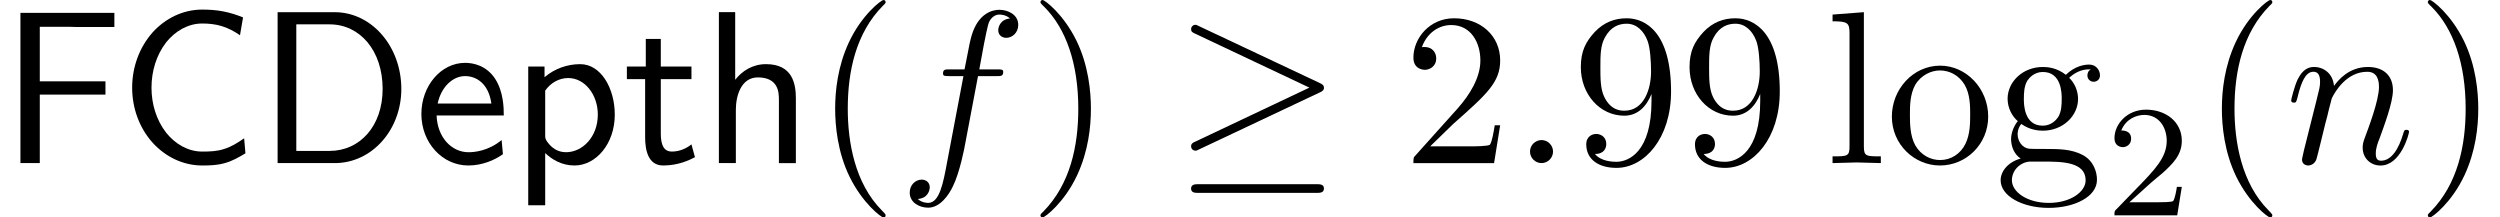
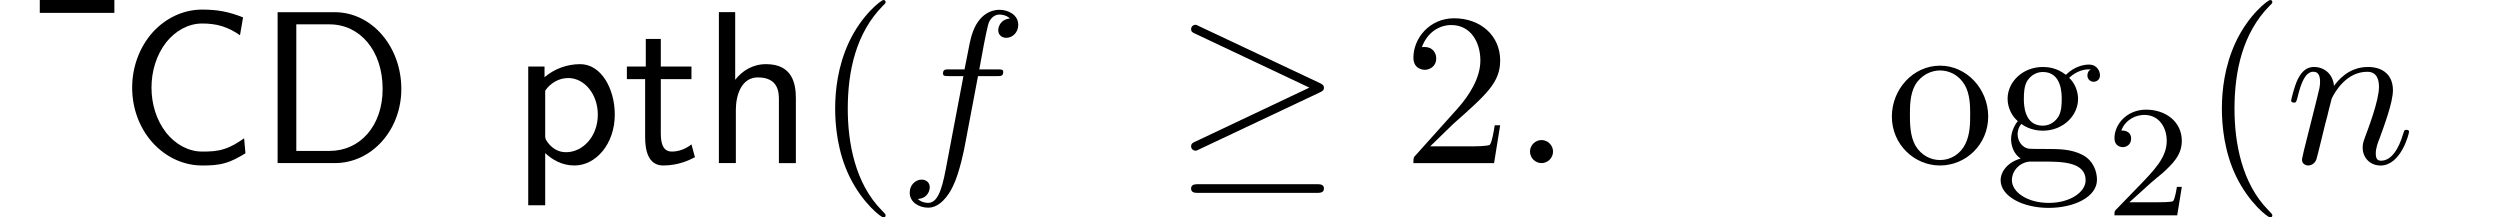
<svg xmlns="http://www.w3.org/2000/svg" xmlns:xlink="http://www.w3.org/1999/xlink" version="1.1" width="125.42pt" height="10.909pt" viewBox="0 -8.182 125.42 10.909">
  <defs>
    <path id="g24-50" d="m3.802-1.427h-.247c-.024 .159-.088 .558-.183 .709c-.048 .064-.654 .064-.781 .064h-1.419l1.076-.972c.128-.12 .462-.383 .59-.494c.494-.454 .964-.893 .964-1.618c0-.948-.797-1.562-1.793-1.562c-.956 0-1.586 .725-1.586 1.435c0 .391 .311 .446 .422 .446c.167 0 .414-.12 .414-.422c0-.414-.399-.414-.494-.414c.231-.582 .765-.781 1.156-.781c.741 0 1.124 .63 1.124 1.299c0 .829-.582 1.435-1.522 2.399l-1.004 1.036c-.096 .088-.096 .104-.096 .303h3.148l.231-1.427z" />
    <path id="g19-21" d="m7.571-3.775c0-.142-.098-.185-.207-.24l-6.044-2.847c-.142-.076-.164-.076-.196-.076c-.12 0-.218 .098-.218 .218c0 .131 .065 .164 .207 .229l5.727 2.705l-5.738 2.716c-.098 .044-.196 .087-.196 .229c0 .12 .098 .218 .218 .218c.044 0 .065 0 .185-.065l6.055-2.858c.098-.044 .207-.098 .207-.229zm0 5.051c0-.218-.207-.218-.371-.218h-5.924c-.153 0-.371 0-.371 .218s.207 .218 .36 .218h5.945c.153 0 .36 0 .36-.218z" />
    <path id="g22-58" d="m2.095-.578c0-.316-.262-.578-.578-.578s-.578 .262-.578 .578s.262 .578 .578 .578s.578-.262 .578-.578z" />
    <path id="g22-102" d="m6.022-6.938c0-.502-.502-.753-.949-.753c-.371 0-1.058 .196-1.385 1.276c-.065 .229-.098 .338-.36 1.713h-.753c-.207 0-.327 0-.327 .207c0 .131 .098 .131 .305 .131h.72l-.818 4.309c-.196 1.058-.382 2.051-.949 2.051c-.044 0-.316 0-.524-.196c.502-.033 .6-.425 .6-.589c0-.251-.196-.382-.404-.382c-.284 0-.6 .24-.6 .655c0 .491 .48 .753 .927 .753c.6 0 1.036-.644 1.233-1.058c.349-.687 .6-2.007 .611-2.084l.655-3.458h.938c.218 0 .327 0 .327-.218c0-.12-.109-.12-.295-.12h-.905c.12-.633 .109-.611 .229-1.244c.044-.229 .196-1.004 .262-1.135c.098-.207 .284-.371 .513-.371c.044 0 .327 0 .535 .196c-.48 .044-.589 .425-.589 .589c0 .251 .196 .382 .404 .382c.284 0 .6-.24 .6-.655z" />
    <path id="g22-110" d="m6.229-1.56c0-.109-.098-.109-.131-.109c-.109 0-.109 .033-.164 .196c-.218 .742-.578 1.353-1.113 1.353c-.185 0-.262-.109-.262-.36c0-.273 .098-.535 .196-.775c.207-.578 .665-1.778 .665-2.4c0-.731-.469-1.167-1.255-1.167c-.982 0-1.516 .698-1.702 .949c-.055-.611-.502-.949-1.004-.949s-.709 .425-.818 .622c-.175 .371-.327 1.015-.327 1.058c0 .109 .131 .109 .131 .109c.109 0 .12-.011 .185-.251c.185-.775 .404-1.298 .796-1.298c.218 0 .338 .142 .338 .502c0 .229-.033 .349-.175 .916l-.633 2.52c-.033 .164-.098 .415-.098 .469c0 .196 .153 .295 .316 .295c.131 0 .327-.087 .404-.305c.011-.022 .142-.535 .207-.807l.24-.982c.065-.24 .131-.48 .185-.731l.142-.545c.164-.338 .742-1.331 1.778-1.331c.491 0 .589 .404 .589 .764c0 .676-.535 2.073-.709 2.542c-.098 .251-.109 .382-.109 .502c0 .513 .382 .895 .895 .895c1.025 0 1.429-1.593 1.429-1.68z" />
    <path id="g25-40" d="m3.611 2.618c0-.033 0-.055-.185-.24c-1.364-1.375-1.713-3.436-1.713-5.105c0-1.898 .415-3.796 1.756-5.16c.142-.131 .142-.153 .142-.185c0-.076-.044-.109-.109-.109c-.109 0-1.091 .742-1.735 2.127c-.556 1.2-.687 2.411-.687 3.327c0 .851 .12 2.171 .72 3.404c.655 1.342 1.593 2.051 1.702 2.051c.065 0 .109-.033 .109-.109z" />
-     <path id="g25-41" d="m3.153-2.727c0-.851-.12-2.171-.72-3.404c-.655-1.342-1.593-2.051-1.702-2.051c-.065 0-.109 .044-.109 .109c0 .033 0 .055 .207 .251c1.069 1.08 1.691 2.815 1.691 5.095c0 1.865-.404 3.785-1.756 5.16c-.142 .131-.142 .153-.142 .185c0 .065 .044 .109 .109 .109c.109 0 1.091-.742 1.735-2.127c.556-1.2 .687-2.411 .687-3.327z" />
    <path id="g25-50" d="m4.898-1.898h-.273c-.055 .327-.131 .807-.24 .971c-.076 .087-.796 .087-1.036 .087h-1.964l1.156-1.124c1.702-1.505 2.356-2.095 2.356-3.185c0-1.244-.982-2.116-2.313-2.116c-1.233 0-2.04 1.004-2.04 1.975c0 .611 .545 .611 .578 .611c.185 0 .567-.131 .567-.578c0-.284-.196-.567-.578-.567c-.087 0-.109 0-.142 .011c.251-.709 .84-1.113 1.473-1.113c.993 0 1.462 .884 1.462 1.778c0 .873-.545 1.735-1.145 2.411l-2.095 2.335c-.12 .12-.12 .142-.12 .404h4.047l.305-1.898z" />
-     <path id="g25-57" d="m4.985-3.589c0-2.935-1.255-3.676-2.225-3.676c-.6 0-1.135 .196-1.604 .687c-.447 .491-.698 .949-.698 1.767c0 1.364 .96 2.433 2.182 2.433c.665 0 1.113-.458 1.364-1.091v.349c0 2.553-1.135 3.055-1.767 3.055c-.185 0-.775-.022-1.069-.393c.48 0 .567-.316 .567-.502c0-.338-.262-.502-.502-.502c-.175 0-.502 .098-.502 .524c0 .731 .589 1.178 1.516 1.178c1.407 0 2.738-1.484 2.738-3.829zm-1.004-1.004c0 .905-.371 1.964-1.331 1.964c-.175 0-.676 0-1.015-.687c-.196-.404-.196-.949-.196-1.484c0-.589 0-1.102 .229-1.505c.295-.545 .709-.687 1.091-.687c.502 0 .862 .371 1.047 .862c.131 .349 .175 1.036 .175 1.538z" />
    <path id="g25-103" d="m5.291-4.407c0-.185-.131-.535-.556-.535c-.218 0-.698 .065-1.156 .513c-.458-.36-.916-.393-1.156-.393c-1.015 0-1.767 .753-1.767 1.593c0 .48 .24 .895 .513 1.124c-.142 .164-.338 .524-.338 .905c0 .338 .142 .753 .48 .971c-.655 .185-1.004 .655-1.004 1.091c0 .785 1.08 1.385 2.411 1.385c1.287 0 2.422-.556 2.422-1.407c0-.382-.153-.938-.709-1.244c-.578-.305-1.211-.305-1.876-.305c-.273 0-.742 0-.818-.011c-.349-.044-.578-.382-.578-.731c0-.044 0-.295 .185-.513c.425 .305 .873 .338 1.08 .338c1.015 0 1.767-.753 1.767-1.593c0-.404-.175-.807-.447-1.058c.393-.371 .785-.425 .982-.425c0 0 .076 0 .109 .011c-.12 .044-.175 .164-.175 .295c0 .185 .142 .316 .316 .316c.109 0 .316-.076 .316-.327zm-1.92 1.178c0 .295-.011 .644-.175 .916c-.087 .131-.338 .436-.775 .436c-.949 0-.949-1.091-.949-1.342c0-.295 .011-.644 .175-.916c.087-.131 .338-.436 .775-.436c.949 0 .949 1.091 .949 1.342zm1.2 4.091c0 .589-.775 1.135-1.844 1.135c-1.102 0-1.855-.556-1.855-1.135c0-.502 .415-.905 .895-.938h.644c.938 0 2.16 0 2.16 .938z" />
-     <path id="g25-108" d="m2.782 0v-.338c-.731 0-.851 0-.851-.491v-6.742l-1.571 .12v.338c.764 0 .851 .076 .851 .611v5.673c0 .491-.12 .491-.851 .491v.338l1.211-.033l1.211 .033z" />
    <path id="g25-111" d="m5.138-2.335c0-1.396-1.091-2.553-2.411-2.553c-1.364 0-2.422 1.189-2.422 2.553c0 1.407 1.135 2.455 2.411 2.455c1.32 0 2.422-1.069 2.422-2.455zm-.905-.087c0 .393 0 .982-.24 1.462c-.24 .491-.72 .807-1.265 .807c-.469 0-.949-.229-1.244-.731c-.273-.48-.273-1.145-.273-1.538c0-.425 0-1.015 .262-1.495c.295-.502 .807-.731 1.244-.731c.48 0 .949 .24 1.233 .709s.284 1.102 .284 1.516z" />
    <path id="g5-67" d="m6.404-.491l-.065-.753c-.316 .218-.633 .425-1.004 .535c-.349 .12-.731 .131-1.102 .131c-.709 0-1.353-.382-1.8-.938c-.502-.644-.742-1.451-.742-2.269s.24-1.636 .742-2.28c.447-.556 1.091-.938 1.8-.938c.327 0 .665 .033 .982 .131c.327 .098 .633 .262 .916 .458l.153-.895c-.327-.131-.665-.24-1.015-.305c-.338-.065-.687-.087-1.036-.087c-.96 0-1.844 .436-2.487 1.145c-.676 .764-1.025 1.756-1.025 2.771s.349 2.007 1.025 2.76c.644 .709 1.527 1.145 2.487 1.145c.382 0 .764-.011 1.135-.12c.371-.098 .709-.295 1.036-.491z" />
    <path id="g5-68" d="m7.255-3.72c0-2.116-1.473-3.851-3.349-3.851h-2.858v7.571h2.869c1.855 0 3.338-1.658 3.338-3.72zm-.938 0c0 1.855-1.135 3.109-2.662 3.109h-1.669v-6.349h1.669c1.527 0 2.662 1.32 2.662 3.24z" />
-     <path id="g5-70" d="m5.738-6.829v-.709h-4.713v7.538h.971v-3.436h3.295v-.665h-3.295v-2.738h1.429c.131 0 .262 .011 .393 .011h1.92z" />
-     <path id="g5-101" d="m4.516-2.389c0-.371-.011-1.189-.436-1.844c-.447-.676-1.113-.796-1.505-.796c-1.211 0-2.193 1.156-2.193 2.564c0 1.44 1.047 2.585 2.356 2.585c.687 0 1.309-.262 1.735-.567l-.065-.709c-.687 .567-1.407 .611-1.658 .611c-.873 0-1.571-.775-1.604-1.844h3.371zm-.622-.6h-2.695c.175-.829 .753-1.375 1.375-1.375c.567 0 1.178 .371 1.32 1.375z" />
+     <path id="g5-70" d="m5.738-6.829v-.709h-4.713h.971v-3.436h3.295v-.665h-3.295v-2.738h1.429c.131 0 .262 .011 .393 .011h1.92z" />
    <path id="g5-104" d="m4.745 0v-3.251c0-.72-.164-1.713-1.495-1.713c-.676 0-1.2 .338-1.549 .785v-3.393h-.818v7.571h.851v-2.673c0-.72 .273-1.625 1.102-1.625c1.047 0 1.058 .775 1.058 1.124v3.175h.851z" />
    <path id="g5-112" d="m5.236-2.433c0-1.309-.687-2.531-1.735-2.531c-.655 0-1.287 .229-1.789 .655v-.535h-.818v6.96h.851v-2.618c.338 .316 .818 .622 1.473 .622c1.058 0 2.018-1.069 2.018-2.553zm-.851 0c0 1.124-.775 1.887-1.593 1.887c-.425 0-.72-.218-.938-.513c-.109-.164-.109-.185-.109-.382v-2.193c.262-.382 .687-.633 1.156-.633c.829 0 1.484 .829 1.484 1.833z" />
    <path id="g5-116" d="m3.622-.295l-.175-.644c-.284 .229-.633 .36-.982 .36c-.404 0-.556-.327-.556-.905v-2.727h1.538v-.633h-1.538v-1.385h-.753v1.385h-.949v.633h.916v2.913c0 .655 .153 1.418 .905 1.418c.764 0 1.32-.273 1.593-.415z" />
  </defs>
  <g id="page347">
    <use x="0" y="0" xlink:href="#g5-70" />
    <use x="5.909" y="0" xlink:href="#g5-67" />
    <use x="12.879" y="0" xlink:href="#g5-68" />
    <use x="20.758" y="0" xlink:href="#g5-101" />
    <use x="25.606" y="0" xlink:href="#g5-112" />
    <use x="31.242" y="0" xlink:href="#g5-116" />
    <use x="35.182" y="0" xlink:href="#g5-104" />
    <use x="40.818" y="0" xlink:href="#g25-40" />
    <use x="45.061" y="0" xlink:href="#g22-102" />
    <use x="51.576" y="0" xlink:href="#g25-41" />
    <use x="58.849" y="0" xlink:href="#g19-21" />
    <use x="70.364" y="0" xlink:href="#g25-50" />
    <use x="75.818" y="0" xlink:href="#g22-58" />
    <use x="78.849" y="0" xlink:href="#g25-57" />
    <use x="84.303" y="0" xlink:href="#g25-57" />
    <use x="91.576" y="0" xlink:href="#g25-108" />
    <use x="94.606" y="0" xlink:href="#g25-111" />
    <use x="100.061" y="0" xlink:href="#g25-103" />
    <use x="105.655" y="2.619" xlink:href="#g24-50" />
    <use x="110.387" y="0" xlink:href="#g25-40" />
    <use x="114.629" y="0" xlink:href="#g22-110" />
    <use x="121.177" y="0" xlink:href="#g25-41" />
  </g>
</svg>